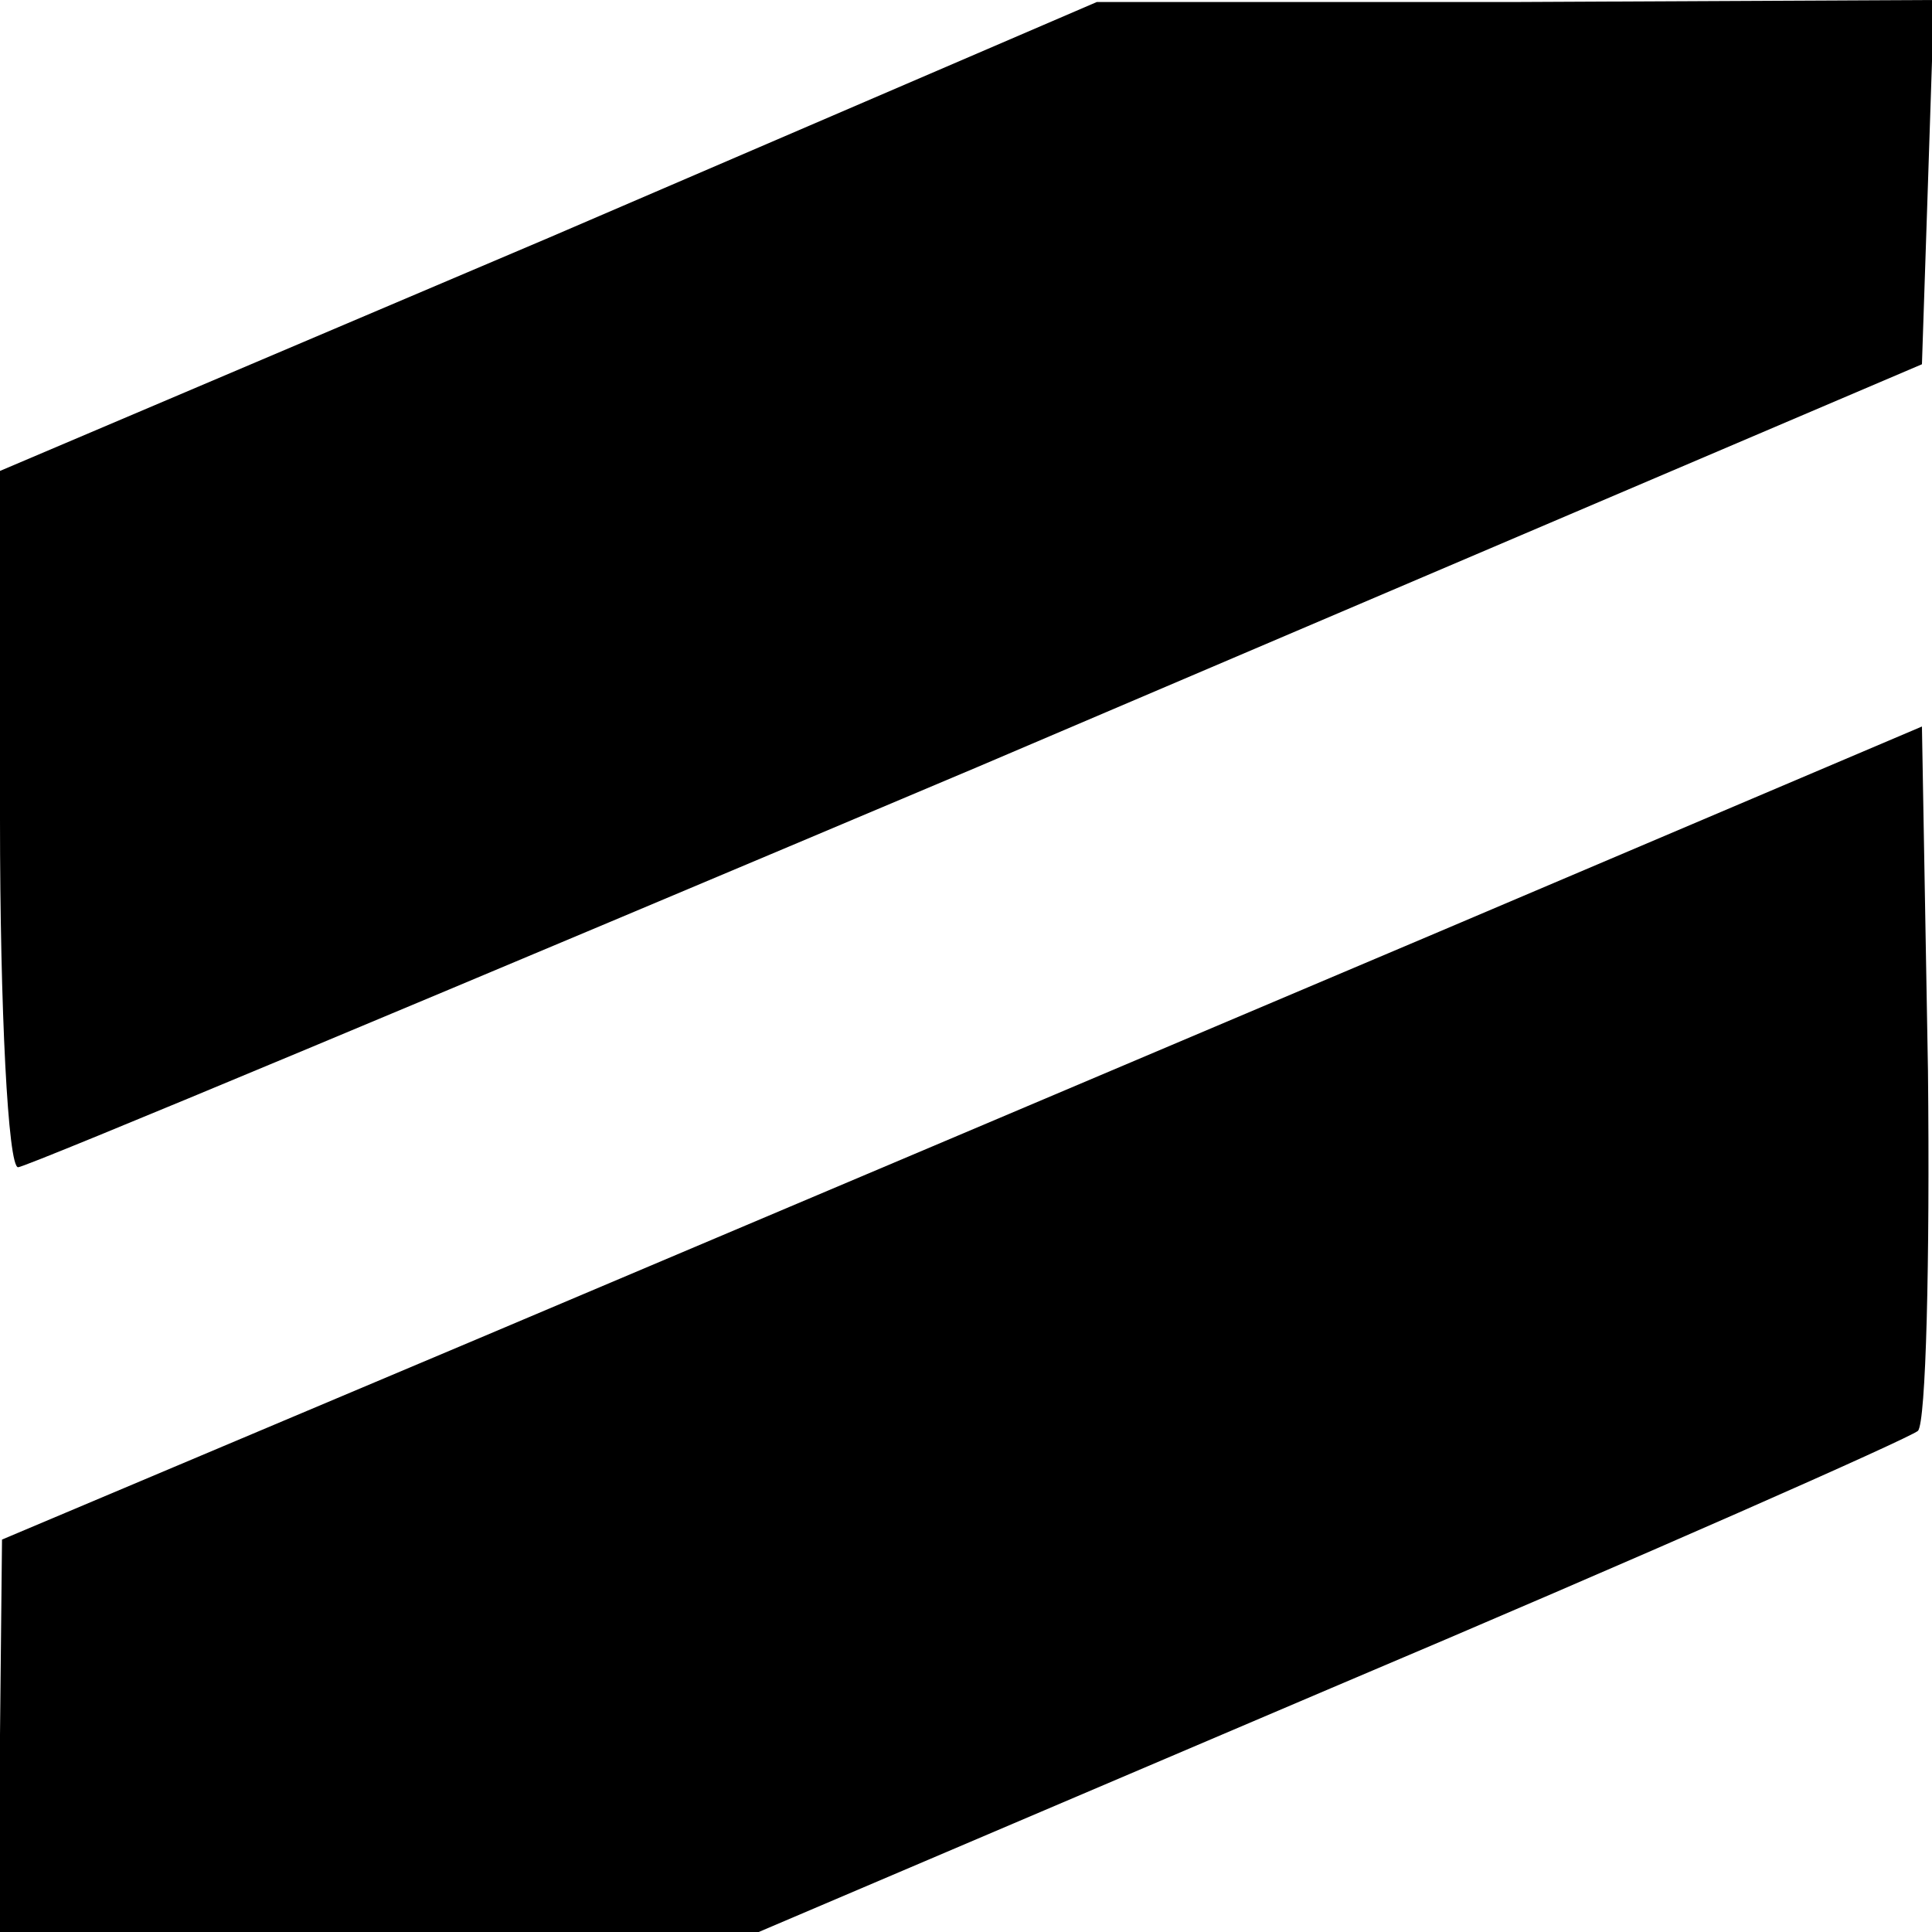
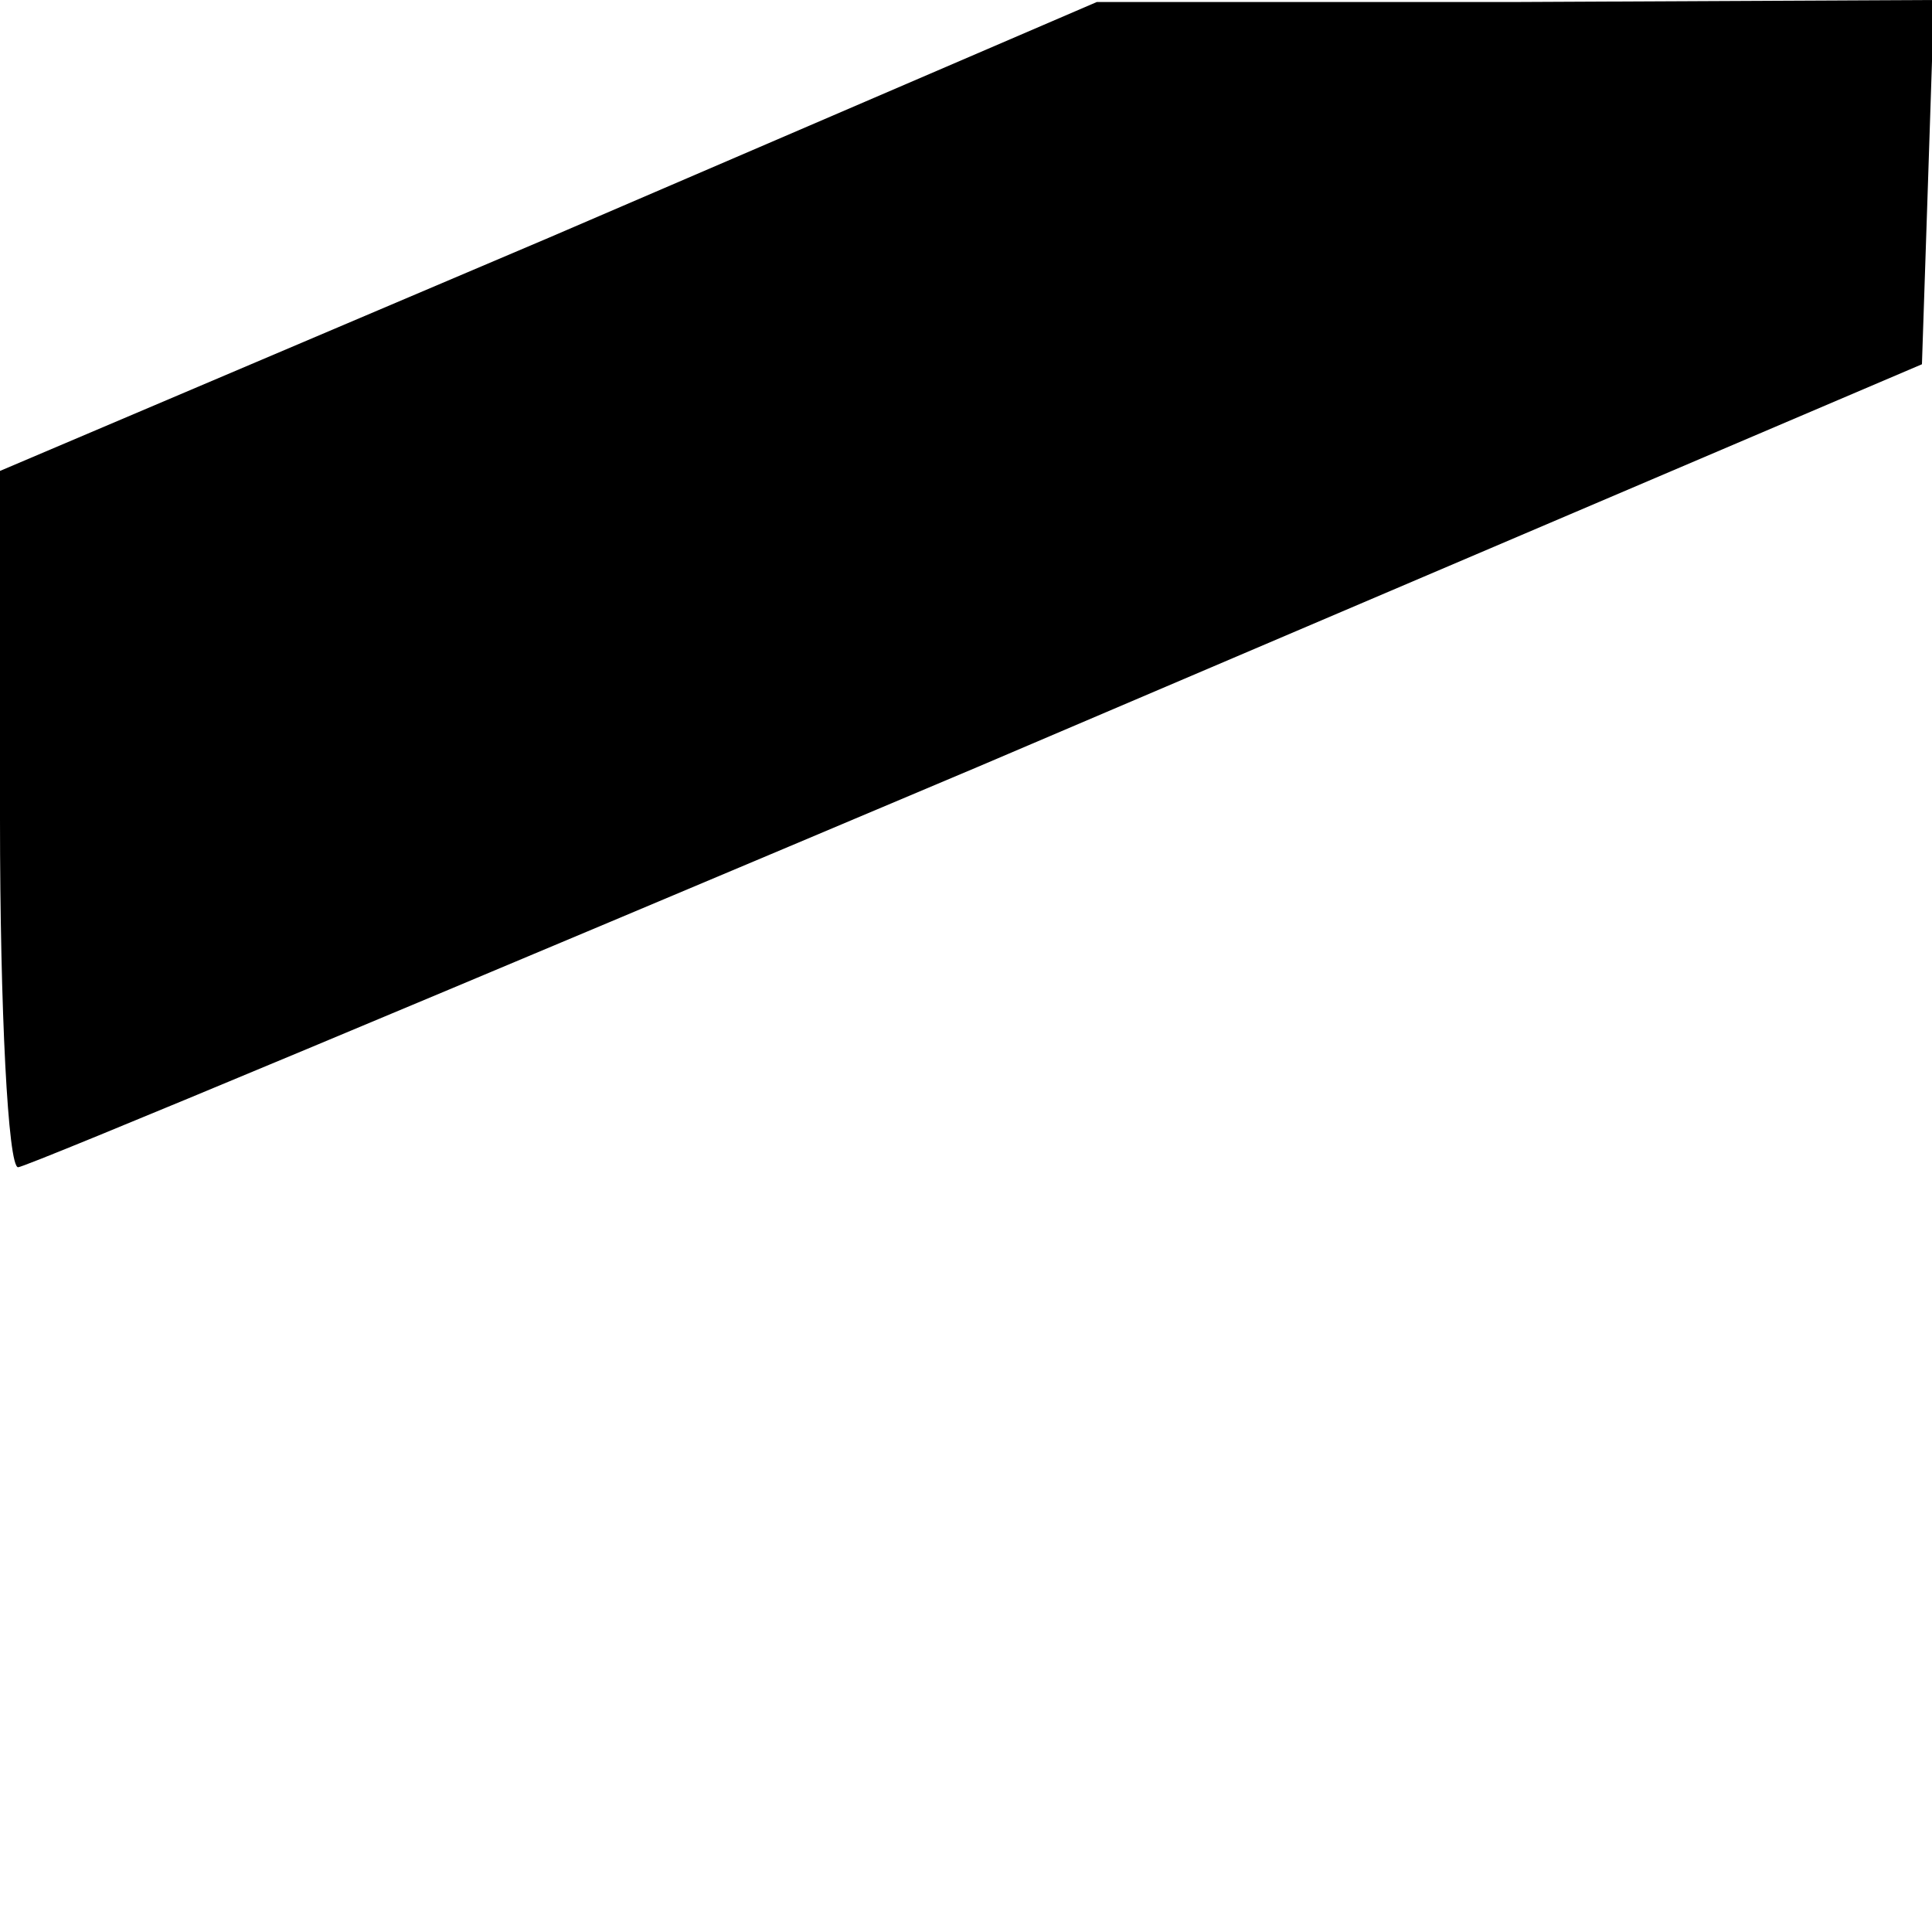
<svg xmlns="http://www.w3.org/2000/svg" version="1.0" width="96pt" height="96pt" viewBox="0 0 96 96" preserveAspectRatio="xMidYMid meet">
  <g transform="translate(0,96) scale(0.1,-0.1)" fill="#000000" stroke="none">
-     <path d="M273 842 l-273 -116 0 -173 c0 -95 4 -173 9 -173 4 0 219 90 477 199 l469 200 3 90 3 91 -208 -1 -208 0 -272 -117z" />
-     <path d="M715 497 c-132 -56 -347 -147 -477 -202 l-237 -100 -1 -97 0 -98 189 0 188 0 284 121 c156 66 287 124 292 128 4 4 6 84 5 179 l-3 171 -240 -102z" />
+     <path d="M273 842 l-273 -116 0 -173 c0 -95 4 -173 9 -173 4 0 219 90 477 199 l469 200 3 90 3 91 -208 -1 -208 0 -272 -117" />
  </g>
</svg>